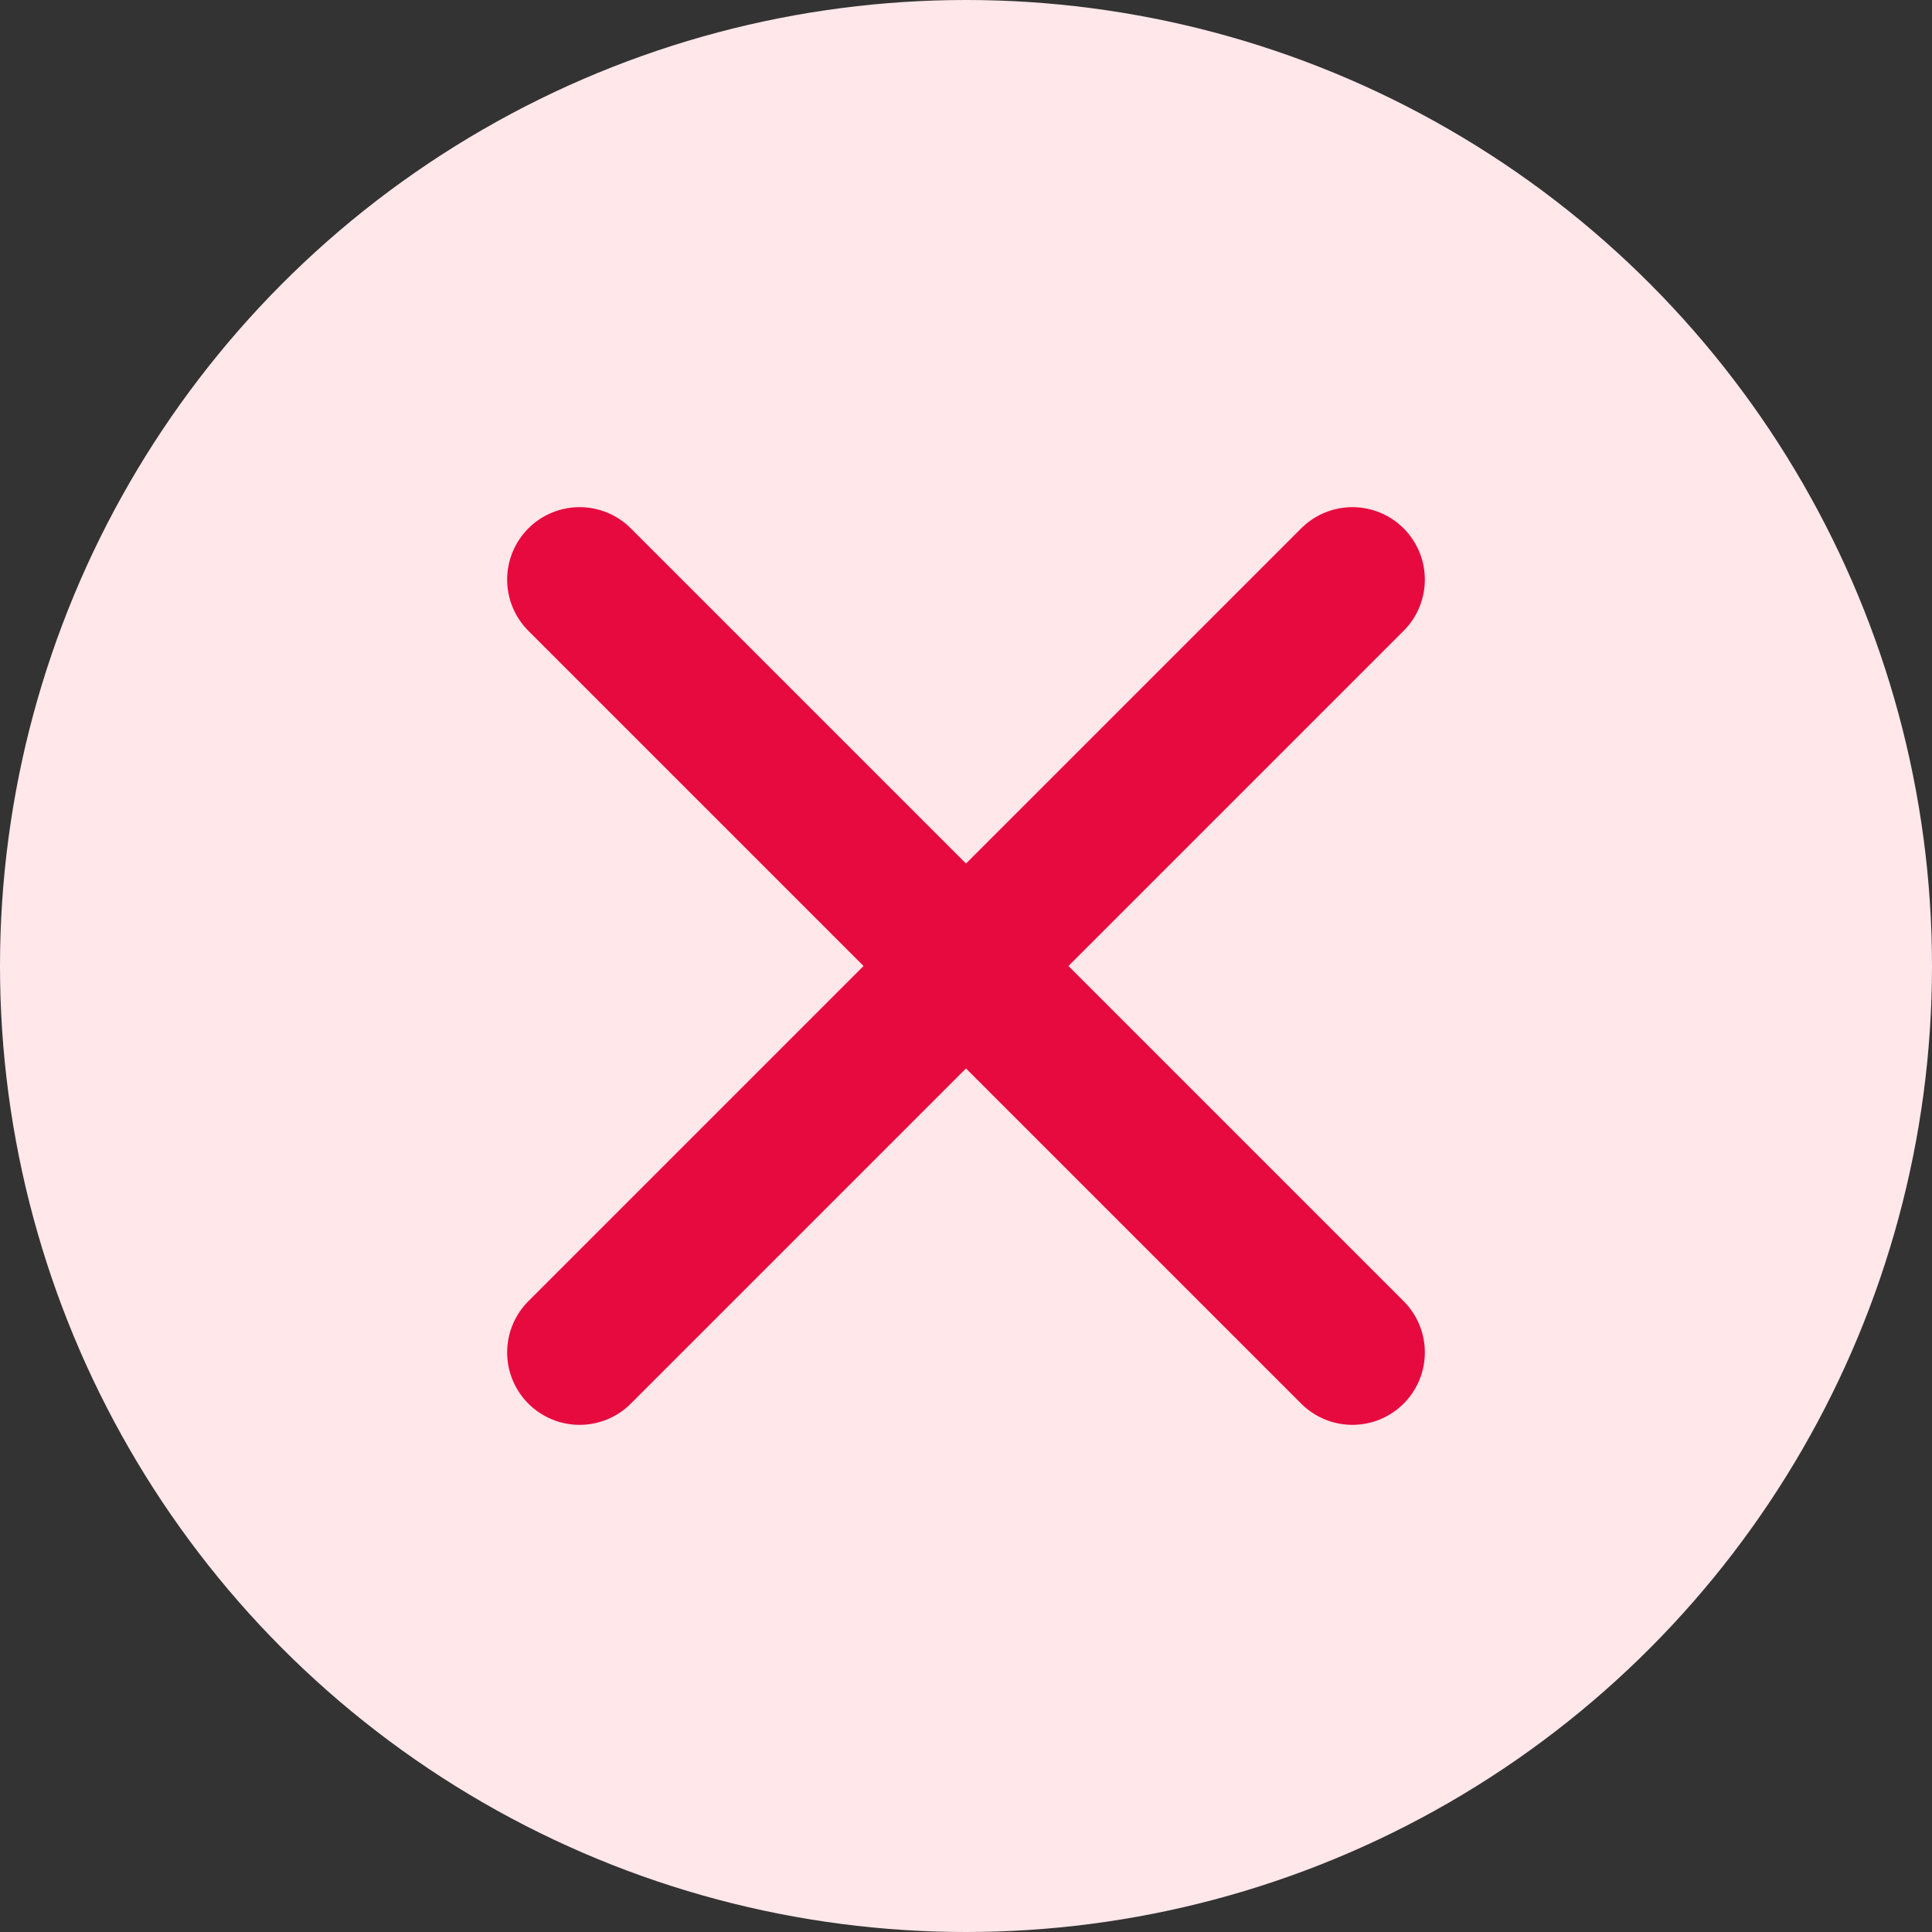
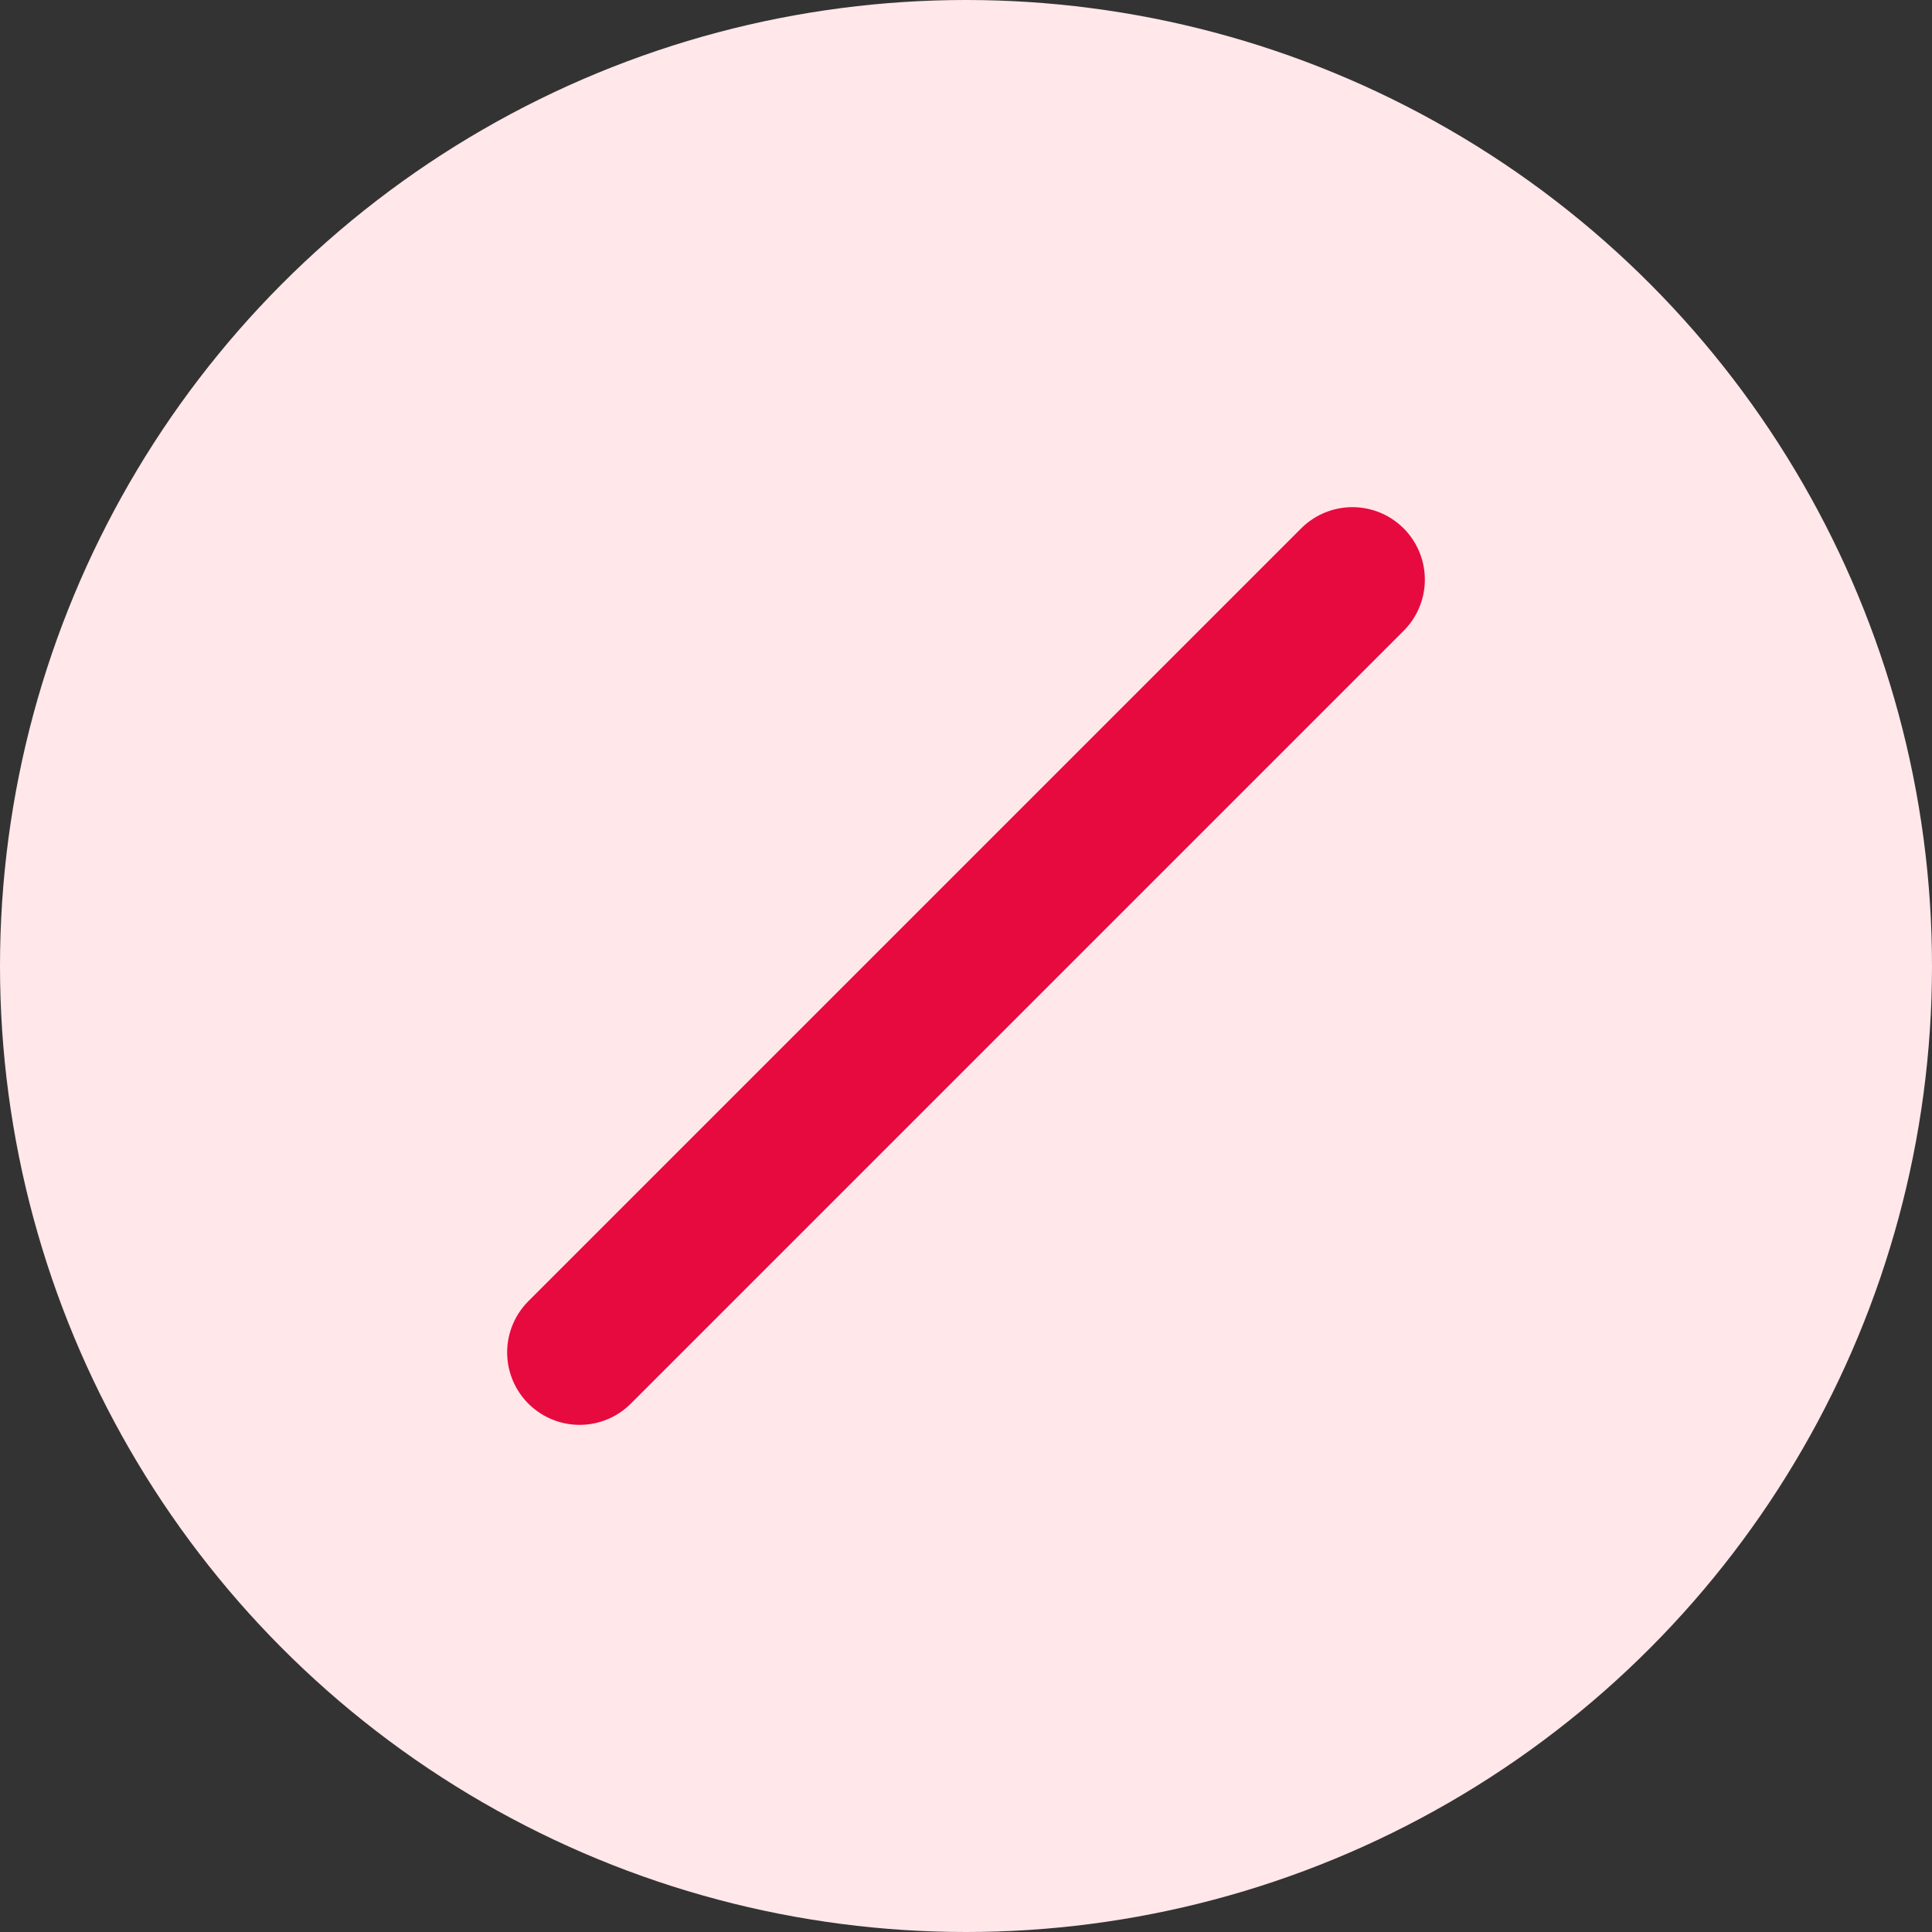
<svg xmlns="http://www.w3.org/2000/svg" width="20" height="20" viewBox="0 0 20 20" fill="none">
  <rect x="0" y="0" width="20" height="20" fill="#333333" stroke="none" />
  <circle cx="10" cy="10" r="10" fill="#FFE7EA" />
  <path d="M14 6L6 14" stroke="#E70A3F" stroke-width="1.5" stroke-linecap="round" stroke-linejoin="round" />
-   <path d="M6 6L14 14" stroke="#E70A3F" stroke-width="1.5" stroke-linecap="round" stroke-linejoin="round" />
</svg>